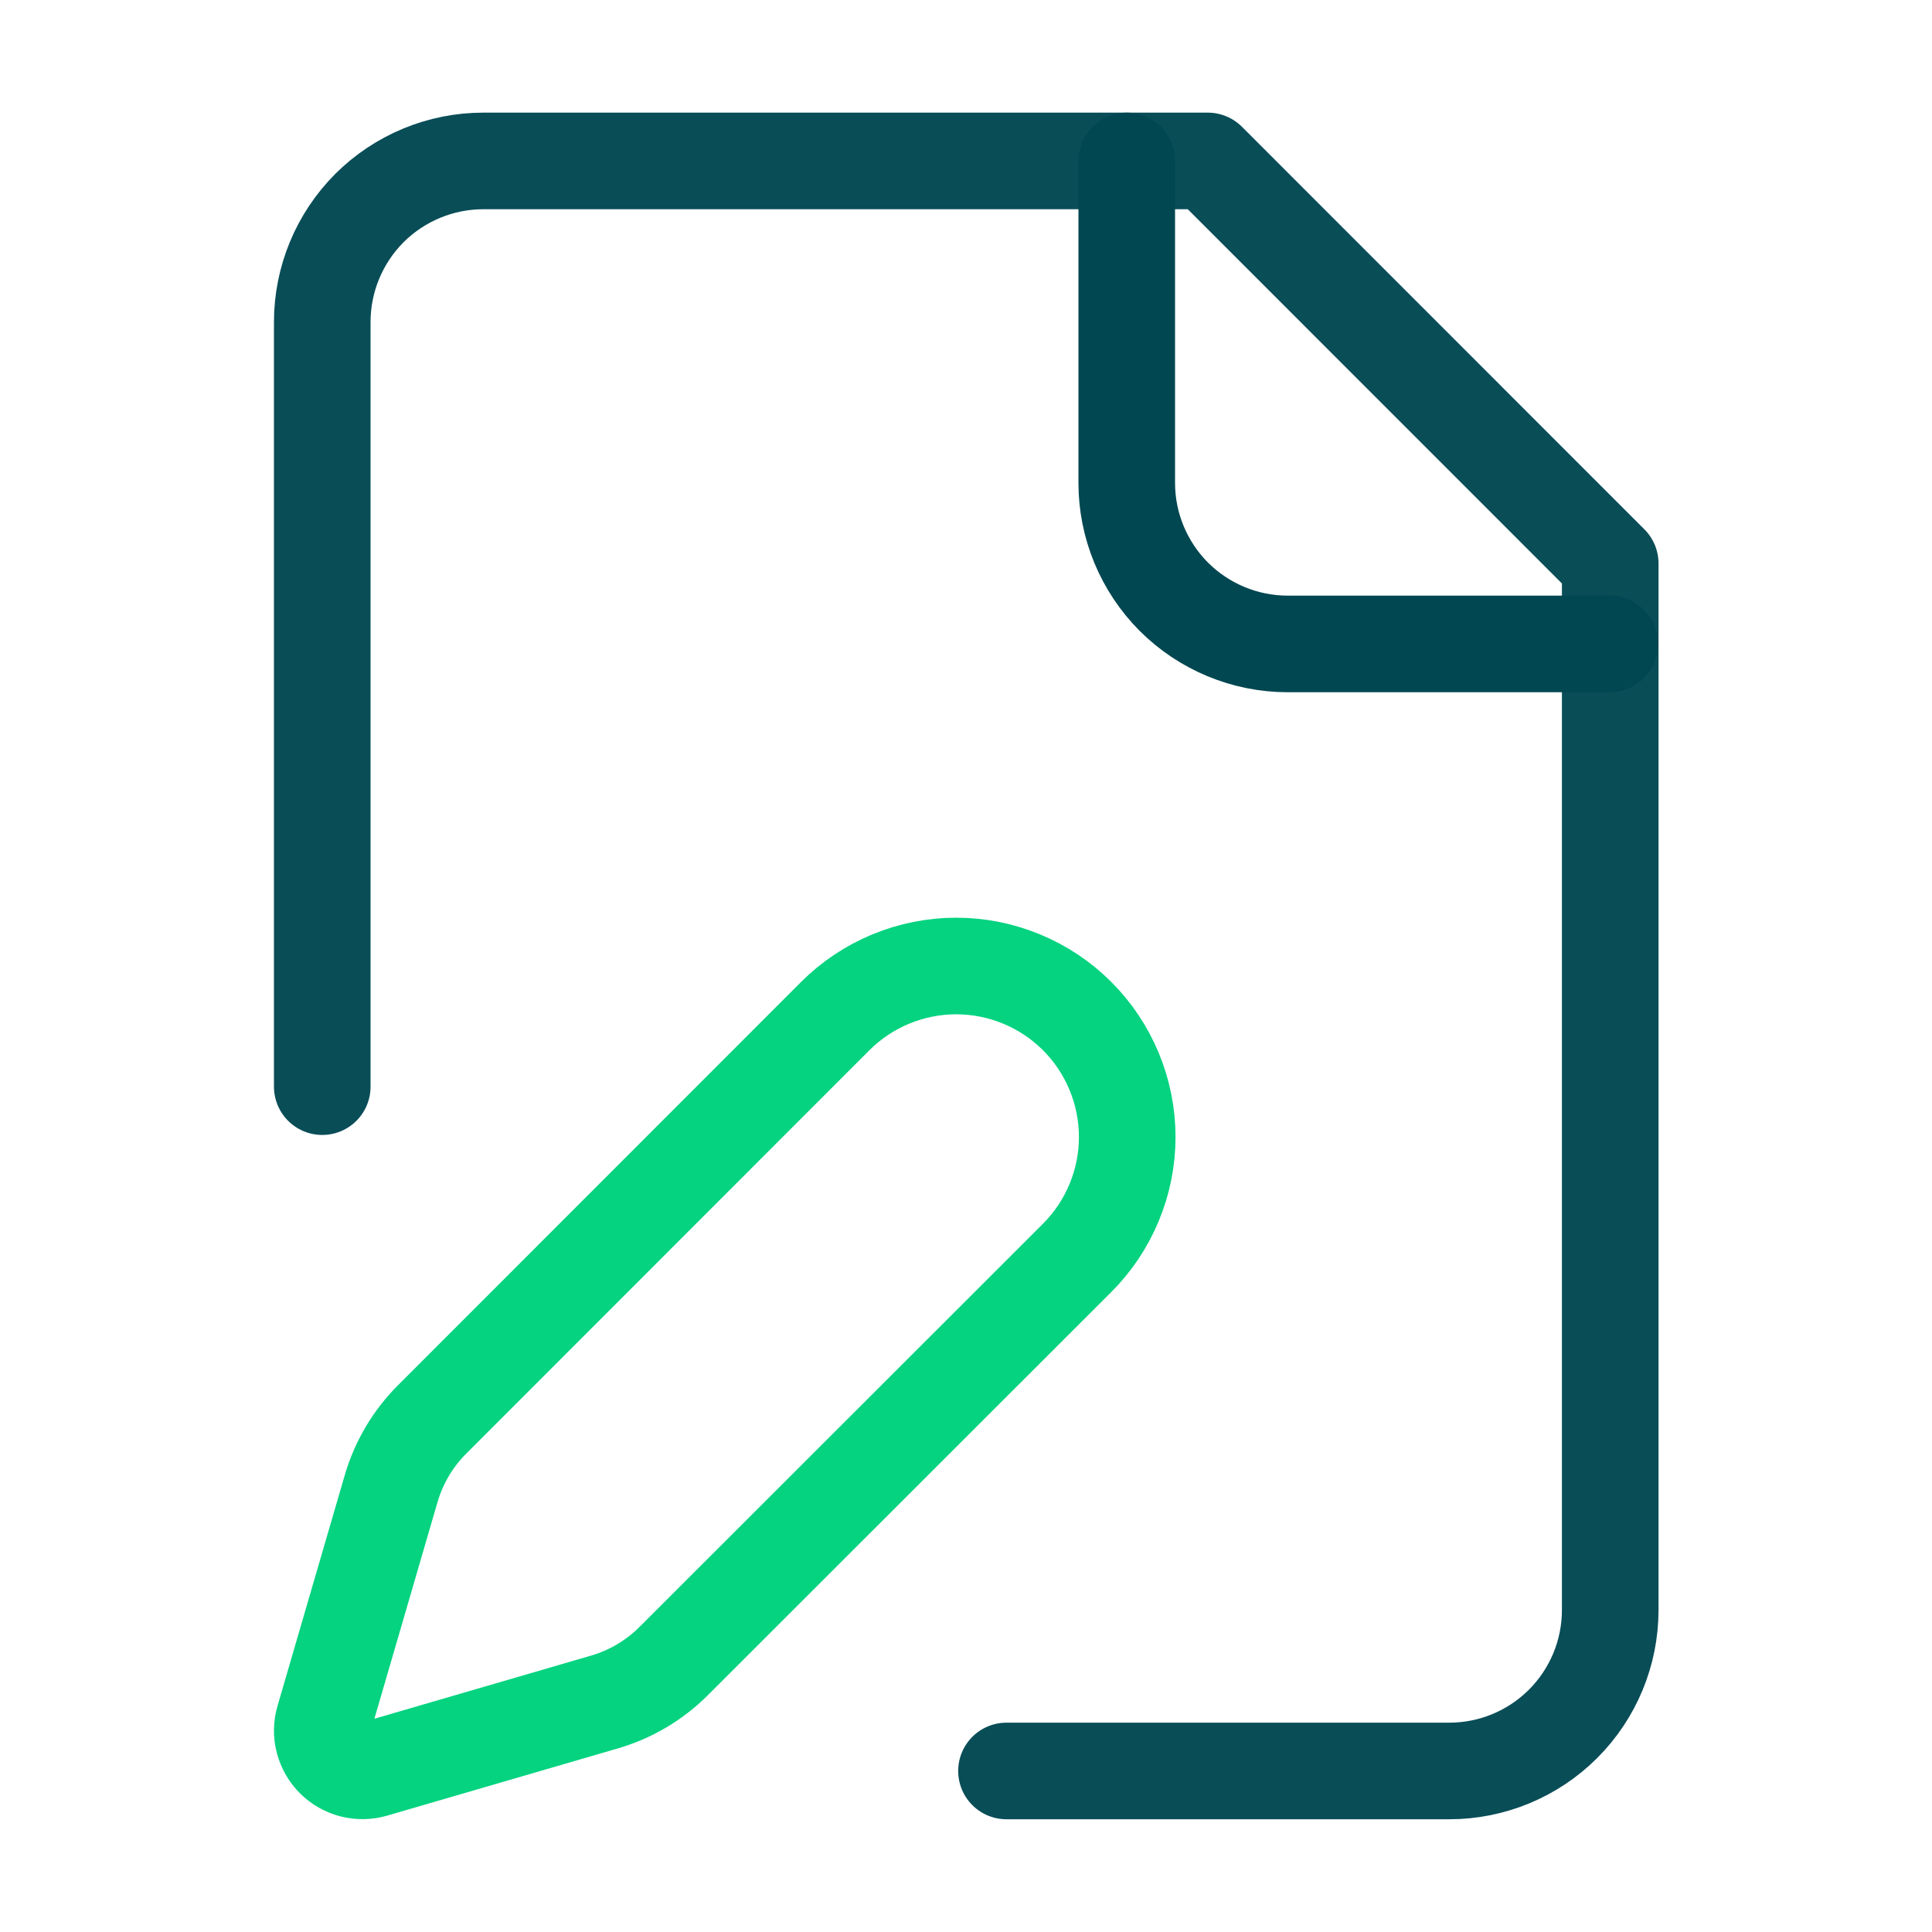
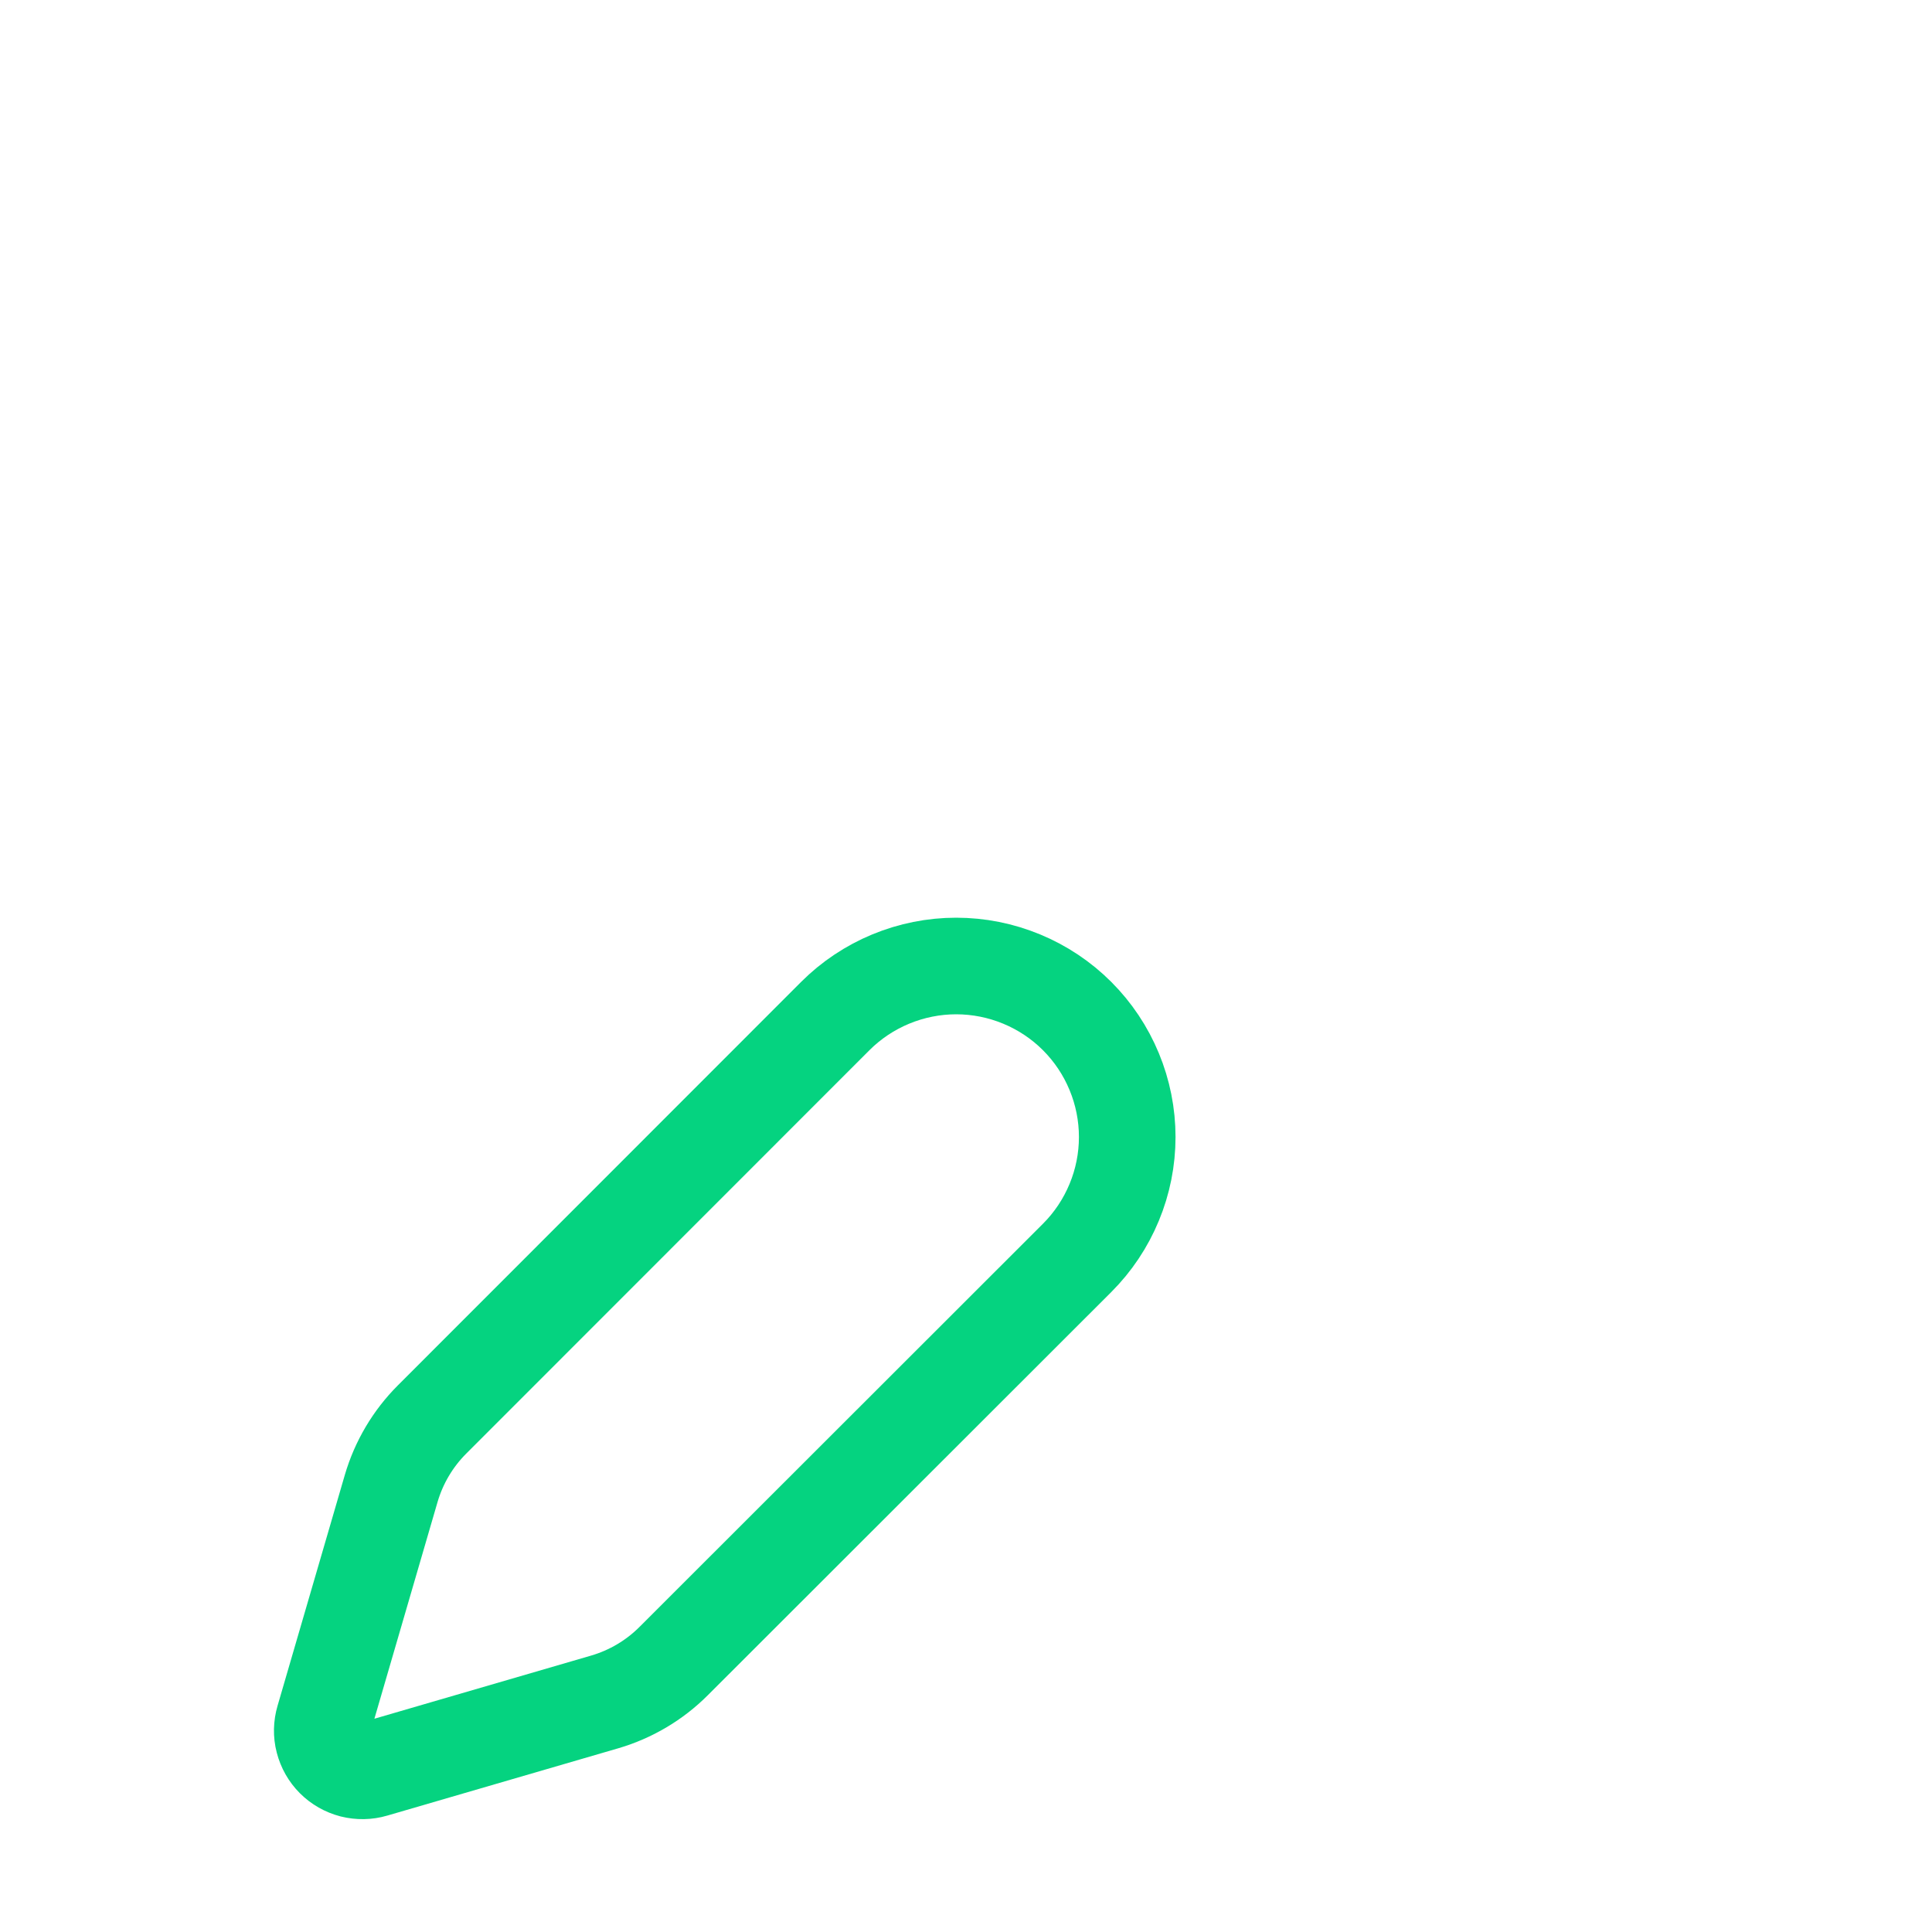
<svg xmlns="http://www.w3.org/2000/svg" width="20" height="20" viewBox="0 0 20 20" fill="none">
-   <path d="M10.419 18.333H15.003C15.445 18.333 15.869 18.157 16.181 17.845C16.494 17.532 16.669 17.108 16.669 16.666V5.833L12.503 1.666H5.003C4.561 1.666 4.137 1.842 3.824 2.154C3.512 2.467 3.336 2.891 3.336 3.333V11.249" stroke="#094D57" stroke-linecap="round" stroke-linejoin="round" />
-   <path d="M11.664 1.666V4.999C11.664 5.441 11.84 5.865 12.152 6.178C12.465 6.49 12.889 6.666 13.331 6.666H16.664" stroke="#004751" stroke-linecap="round" stroke-linejoin="round" />
  <path d="M11.15 13.022C11.315 12.857 11.445 12.662 11.534 12.447C11.623 12.233 11.669 12.003 11.669 11.77C11.669 11.538 11.623 11.307 11.534 11.093C11.445 10.878 11.315 10.683 11.15 10.518C10.986 10.354 10.791 10.224 10.576 10.135C10.361 10.046 10.131 10 9.898 10C9.666 10 9.436 10.046 9.221 10.135C9.006 10.224 8.811 10.354 8.647 10.518L4.472 14.695C4.274 14.893 4.129 15.138 4.05 15.407L3.353 17.799C3.332 17.87 3.33 17.946 3.349 18.018C3.368 18.091 3.405 18.157 3.458 18.21C3.511 18.263 3.577 18.3 3.649 18.319C3.722 18.337 3.798 18.336 3.869 18.315L6.261 17.618C6.53 17.539 6.775 17.394 6.973 17.196L11.15 13.022Z" stroke="#05D380" stroke-linecap="round" stroke-linejoin="round" />
</svg>